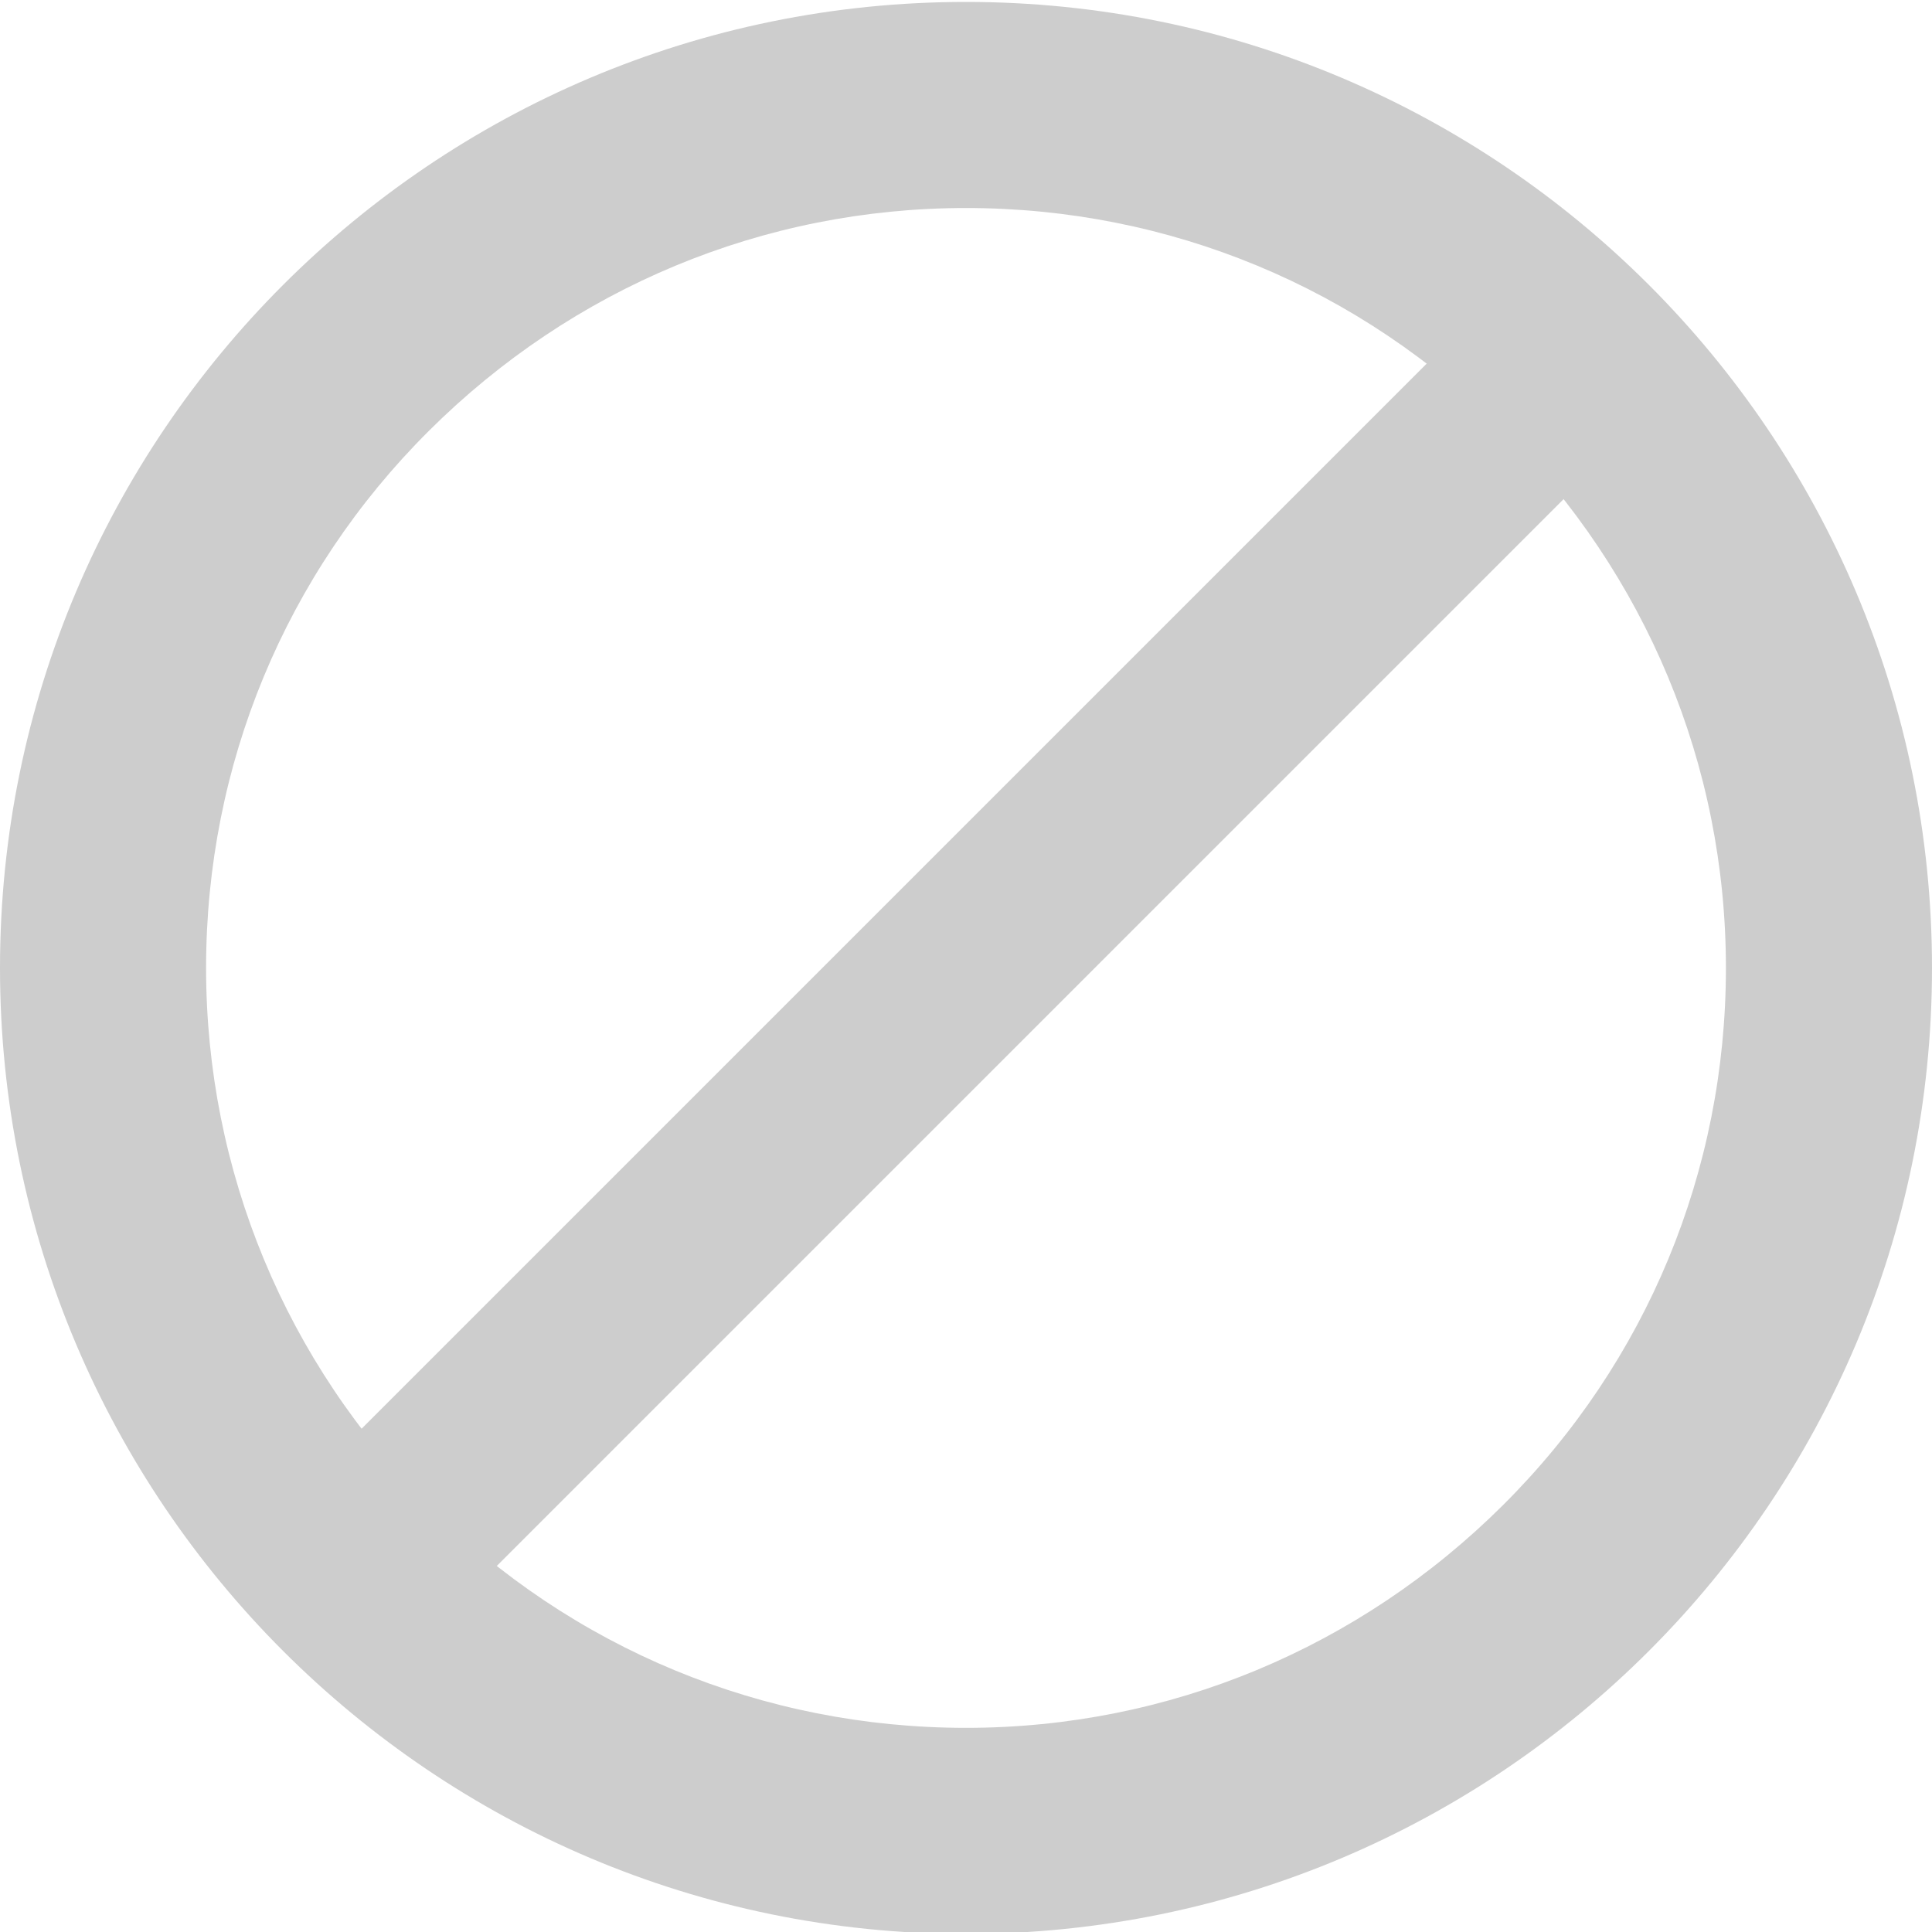
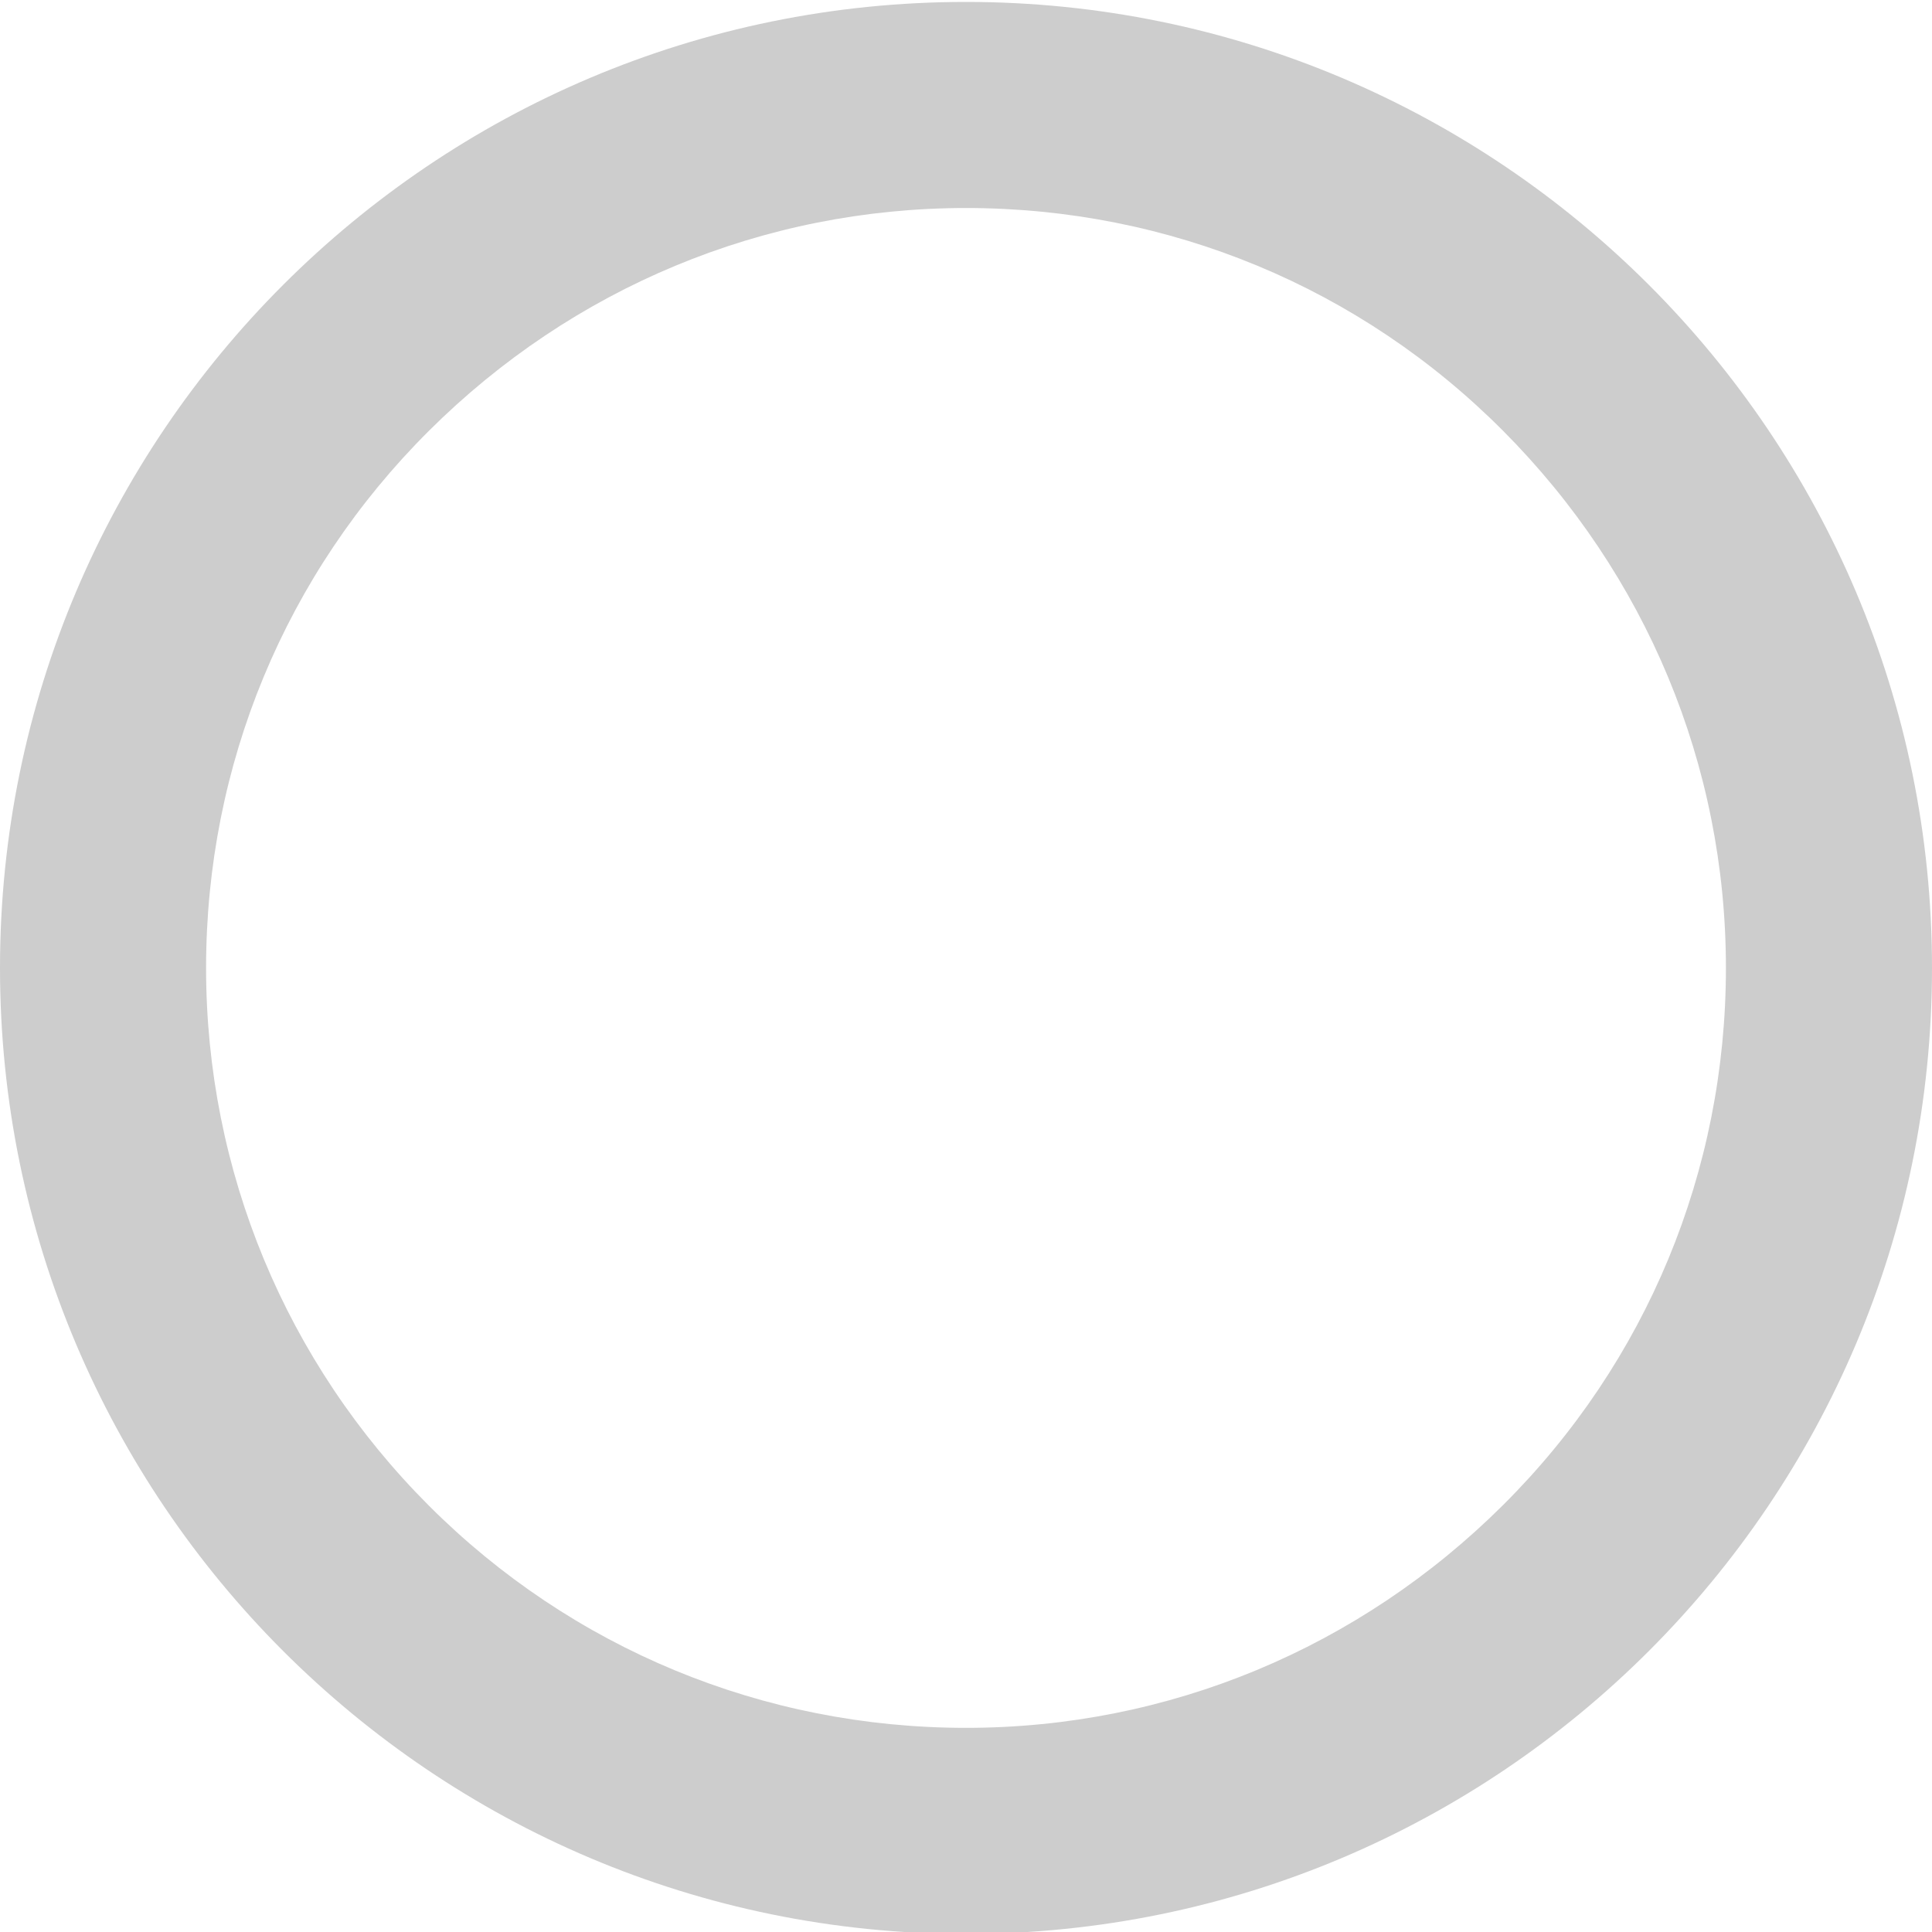
<svg xmlns="http://www.w3.org/2000/svg" version="1.1" id="brosse_et_no_option" x="0px" y="0px" viewBox="0 0 300 300" style="enable-background:new 0 0 300 300;" xml:space="preserve">
-   <rect y="0" style="fill:#FFFFFF;" width="300" height="300" />
  <g id="no_option_GD">
    <g>
      <path style="fill:#CDCDCD;" d="M150,32.3c31.5,0,61.2,12.3,83.4,34.6s34.6,51.9,34.6,83.4s-12.3,61.2-34.6,83.4    s-51.9,34.6-83.4,34.6S88.8,256,66.6,233.8S32,181.8,32,150.3s12.3-61.2,34.6-83.4S118.5,32.3,150,32.3 M150,0.3    C67.2,0.3,0,67.5,0,150.3s67.2,150,150,150s150-67.2,150-150S232.8,0.3,150,0.3L150,0.3z" />
    </g>
    <g>
-       <polygon style="fill:#CDCDCD;" points="241.2,36.8 42.7,235.3 63.9,256.4 262.4,57.9 241.2,36.8   " />
-     </g>
+       </g>
  </g>
</svg>